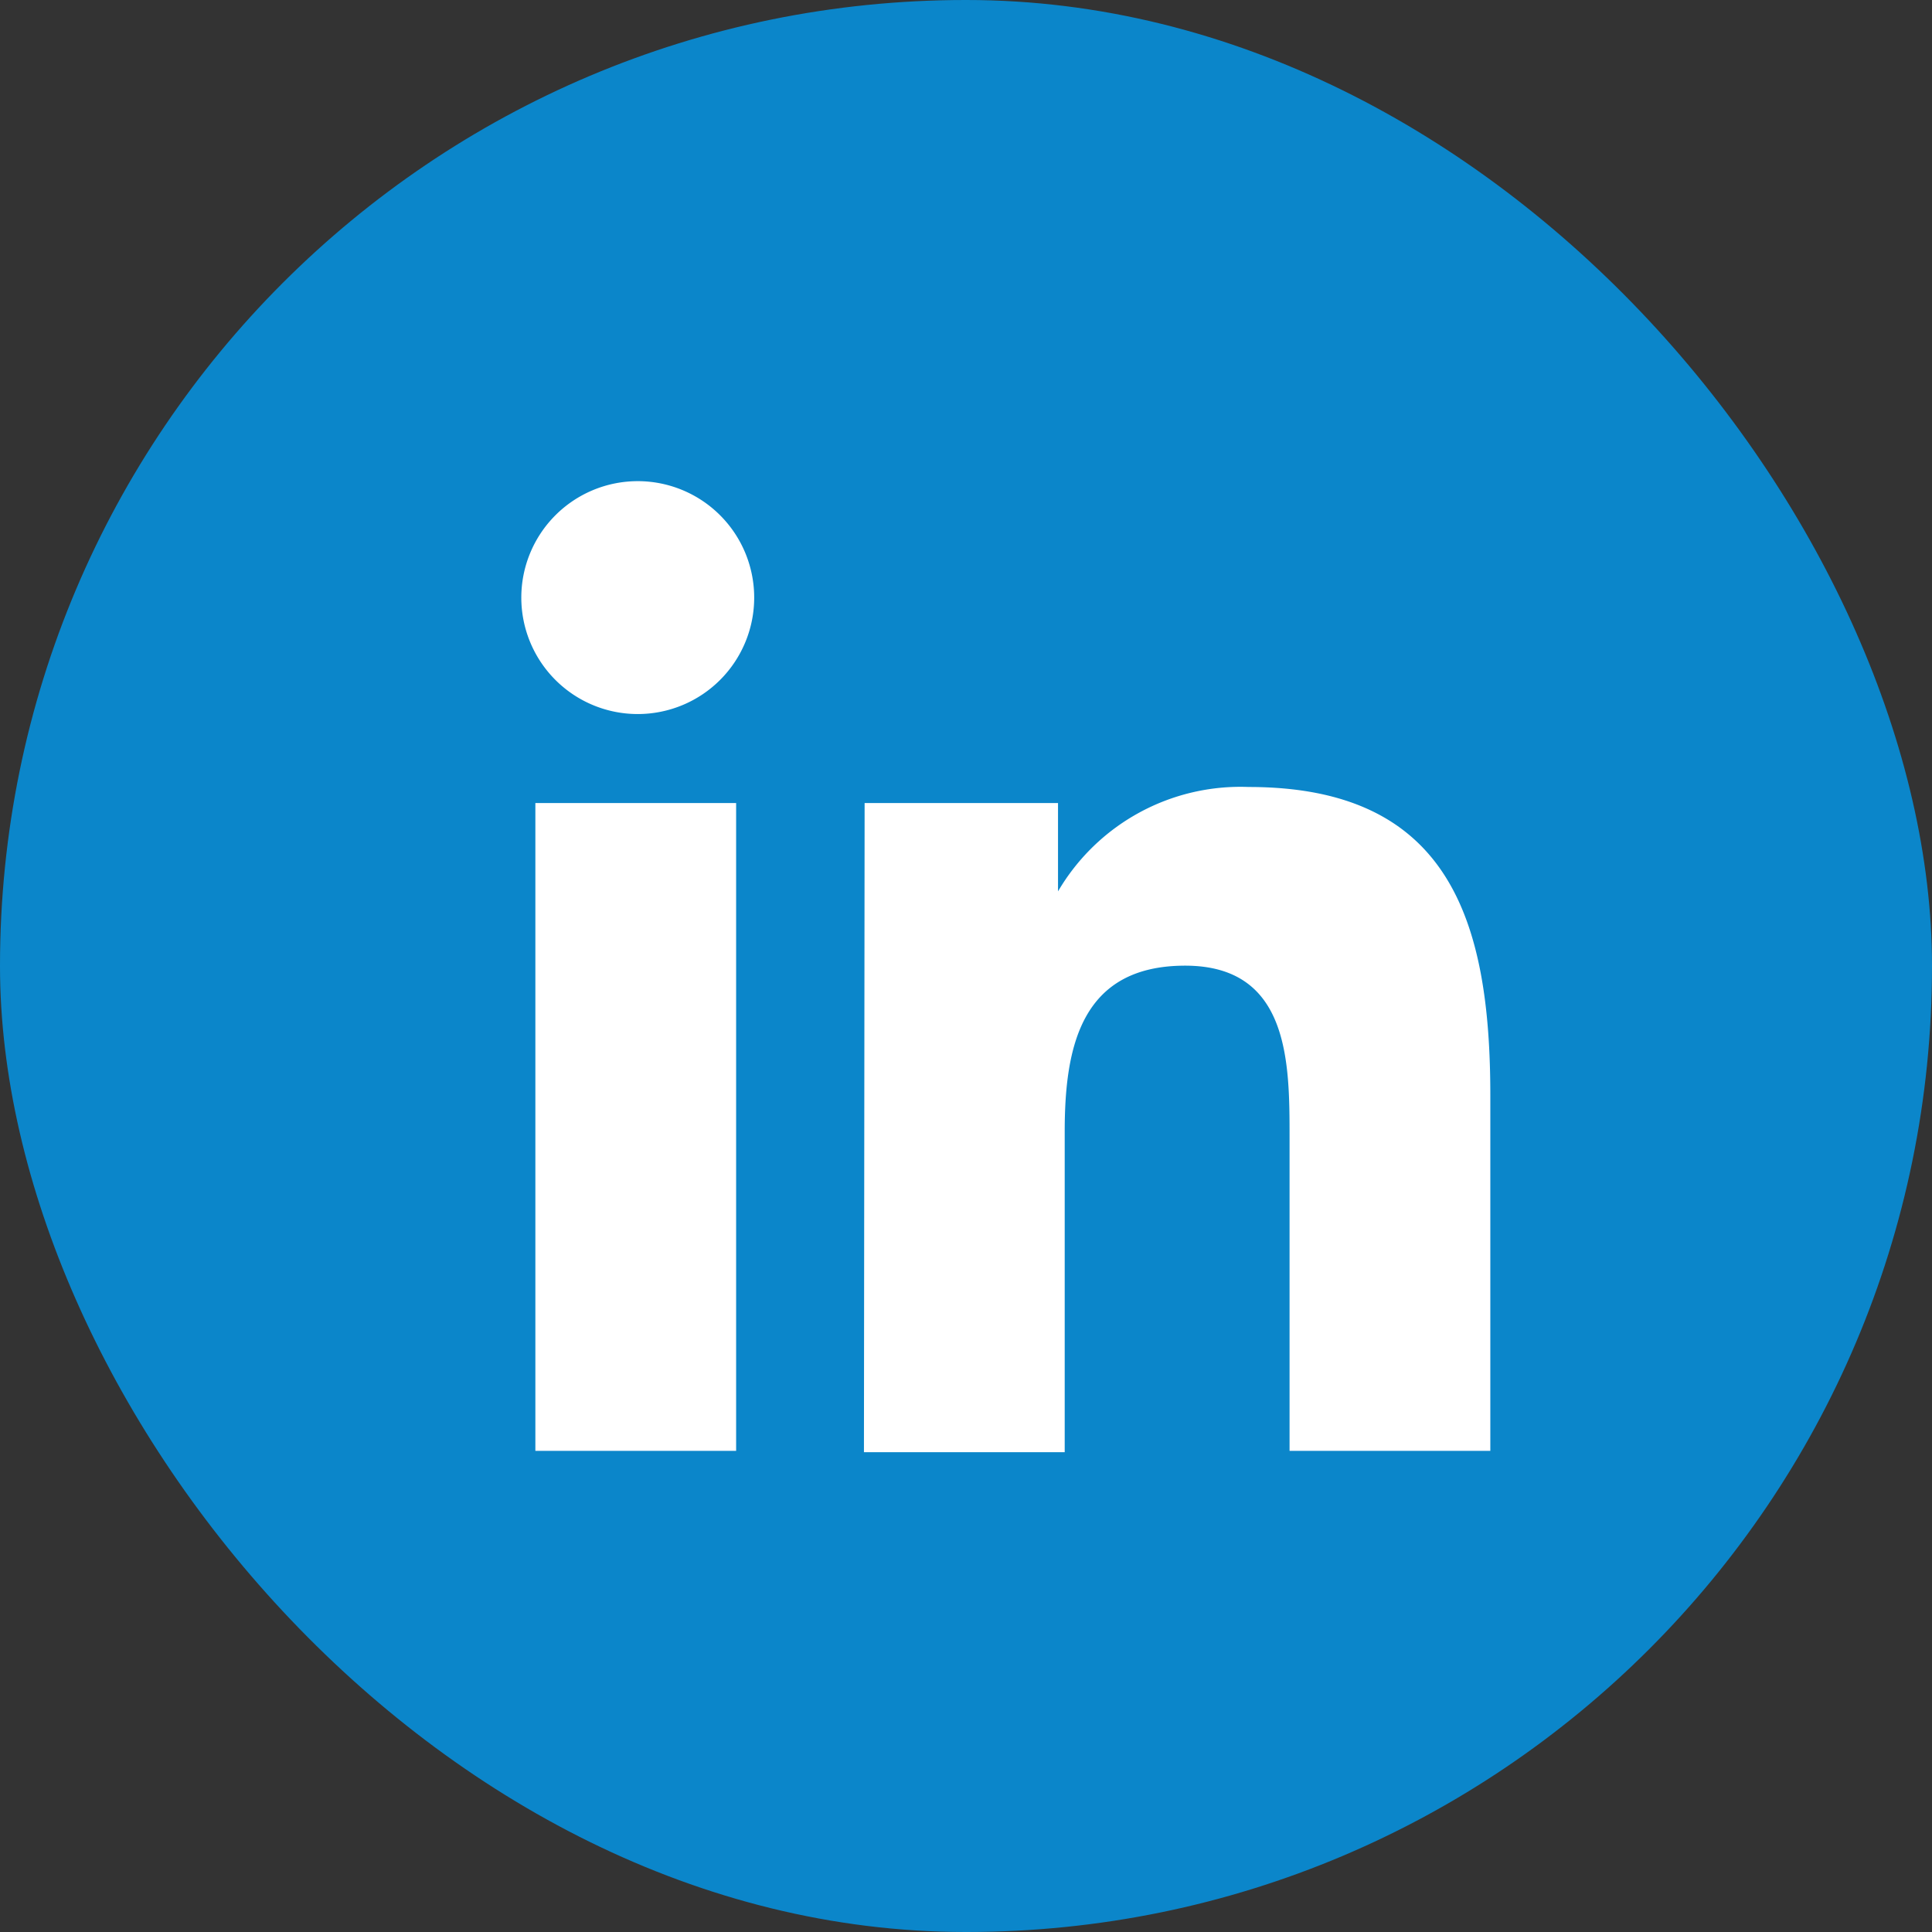
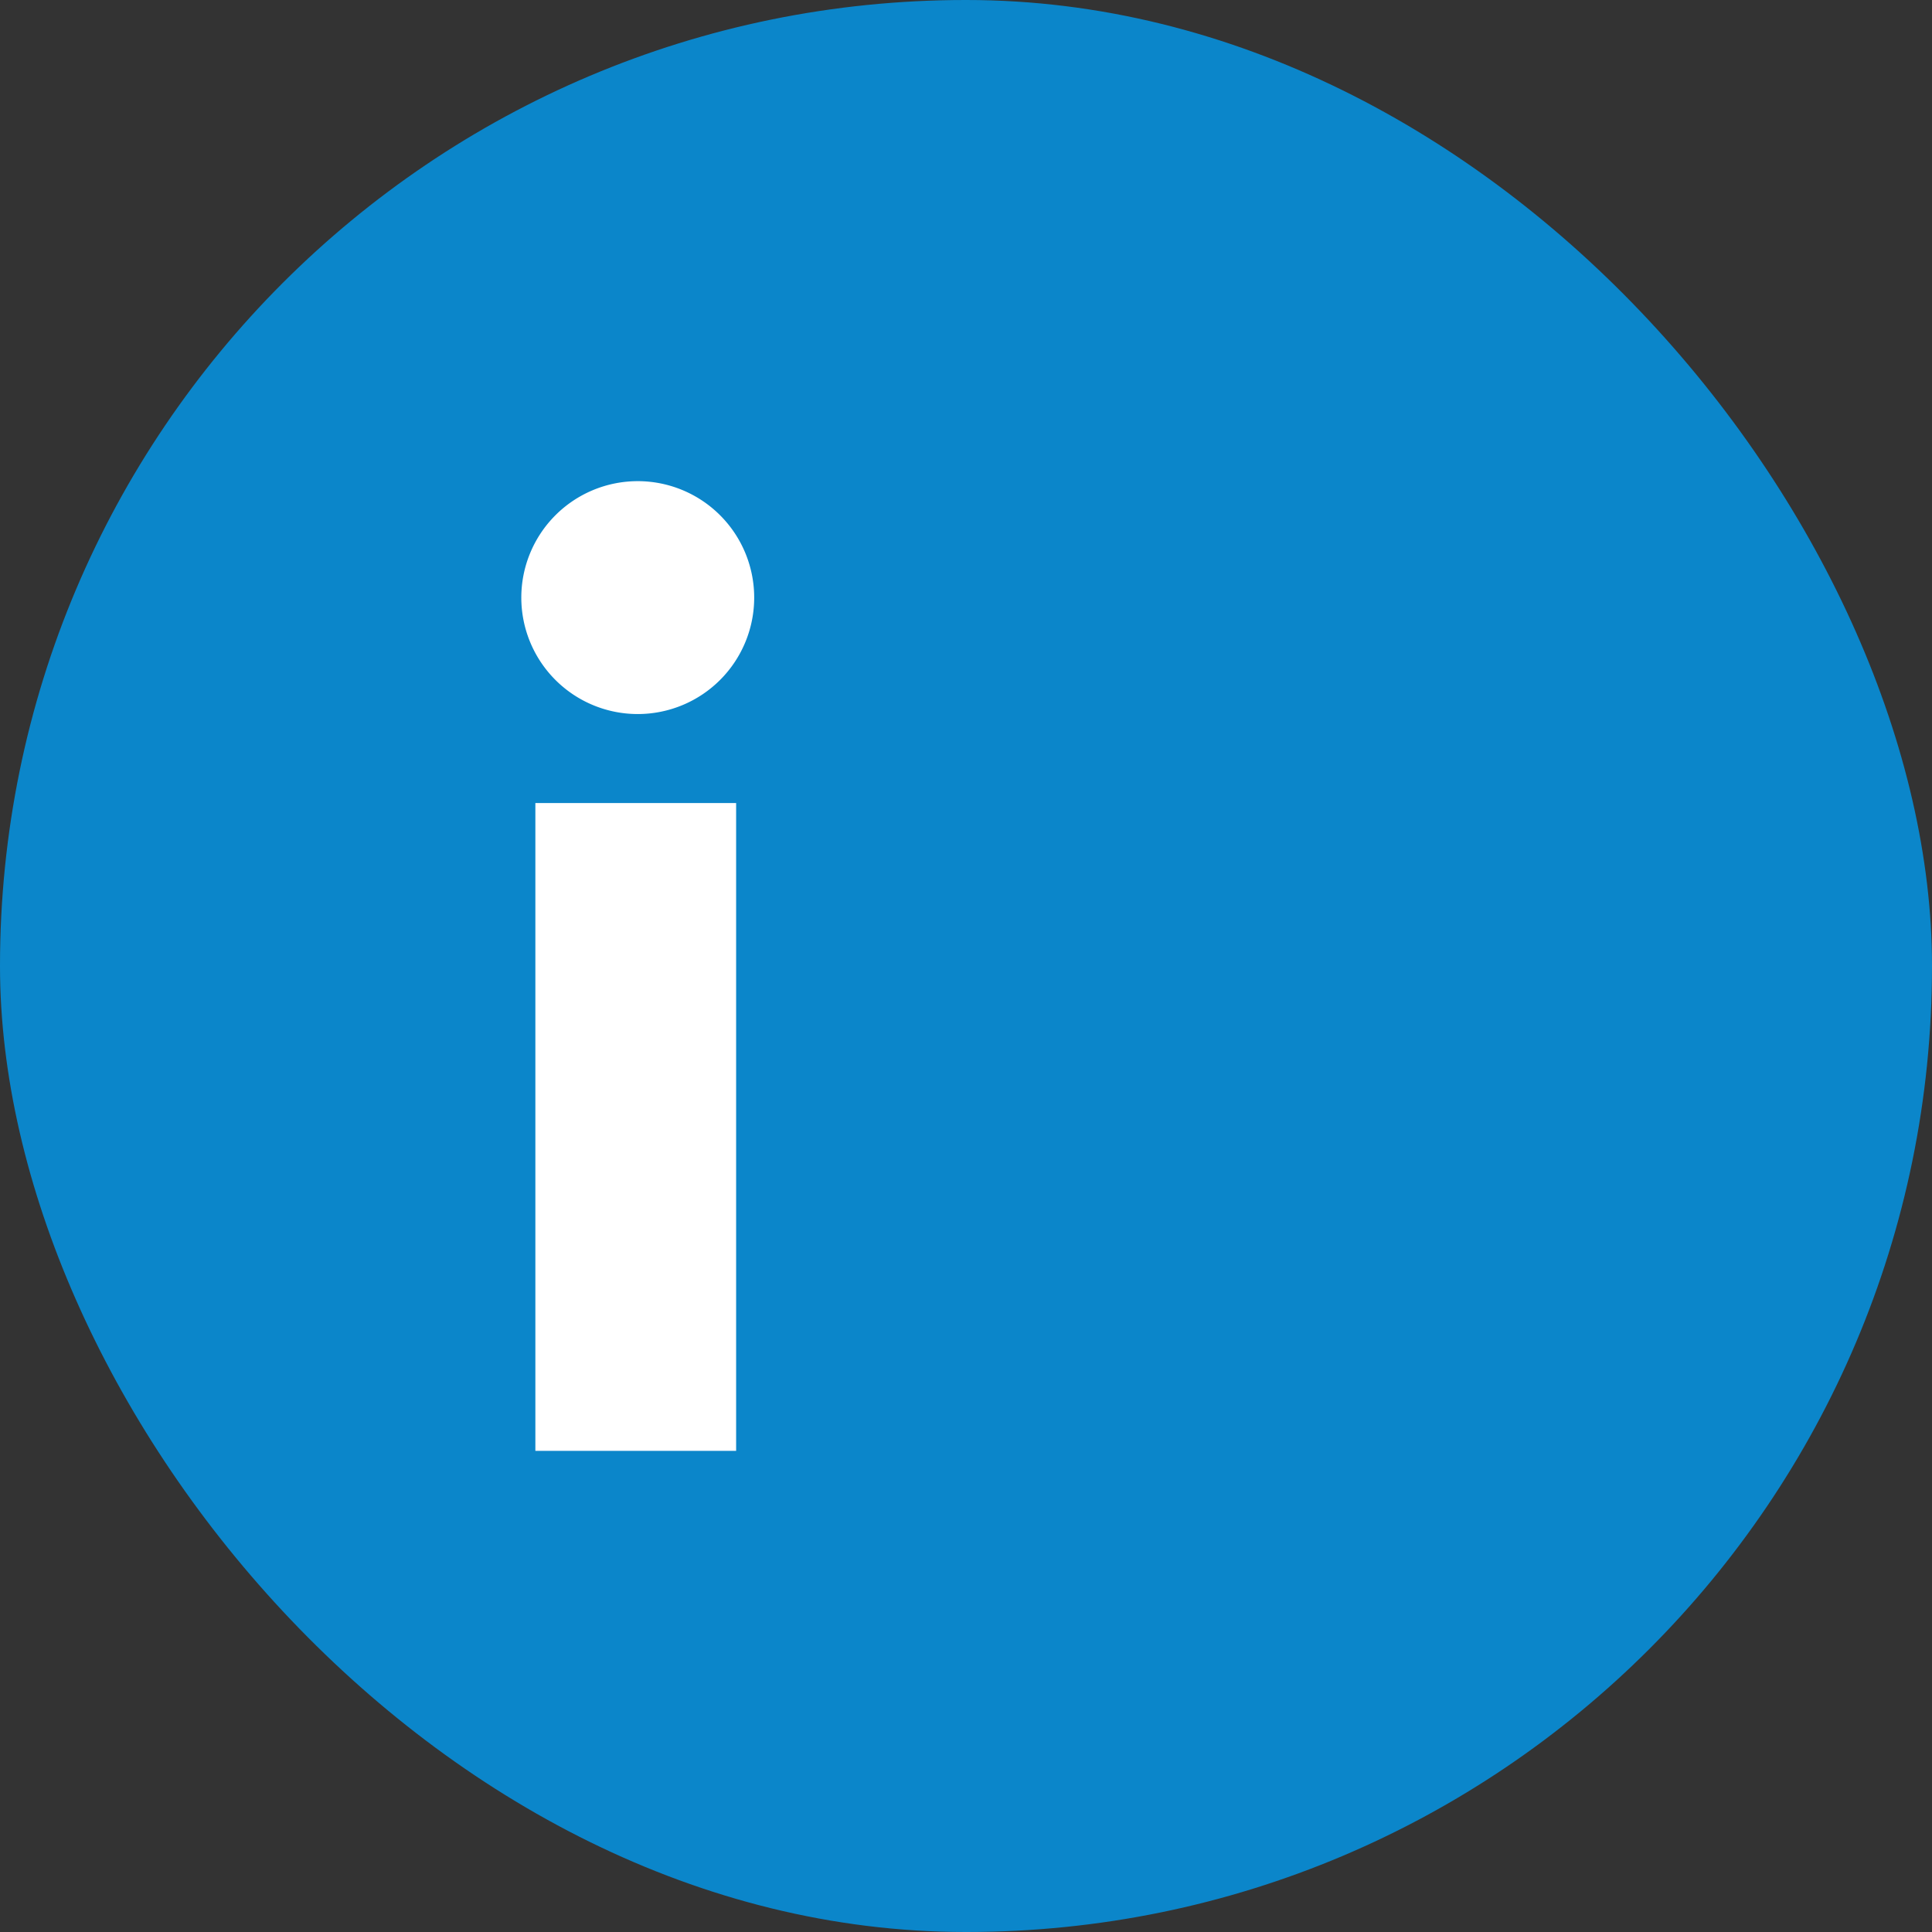
<svg xmlns="http://www.w3.org/2000/svg" id="Layer_1" data-name="Layer 1" viewBox="0 0 28.87 28.87">
  <rect x="0" y="0" width="28.87" height="28.87" fill="#333333" stroke="none" />
  <title>linkedin</title>
  <g id="Layer_1-2" data-name="Layer 1-2">
    <rect width="28.87" height="28.87" rx="14.43" ry="14.43" fill="#0b86ca" />
    <path d="M8.56,12.56h3v9.68h-3Zm1.53-4.81A1.74,1.74,0,1,1,8.35,9.5a1.74,1.74,0,0,1,1.74-1.75h0" transform="translate(-0.56 -0.56)" fill="#fff" />
-     <path d="M13.48,12.56h2.89v1.32h0a3.16,3.16,0,0,1,2.85-1.56c3,0,3.61,2,3.61,4.61v5.31h-3V17.56c0-1.12,0-2.57-1.56-2.57s-1.8,1.22-1.8,2.48v4.79h-3Z" transform="translate(-0.56 -0.56)" fill="#fff" />
  </g>
</svg>